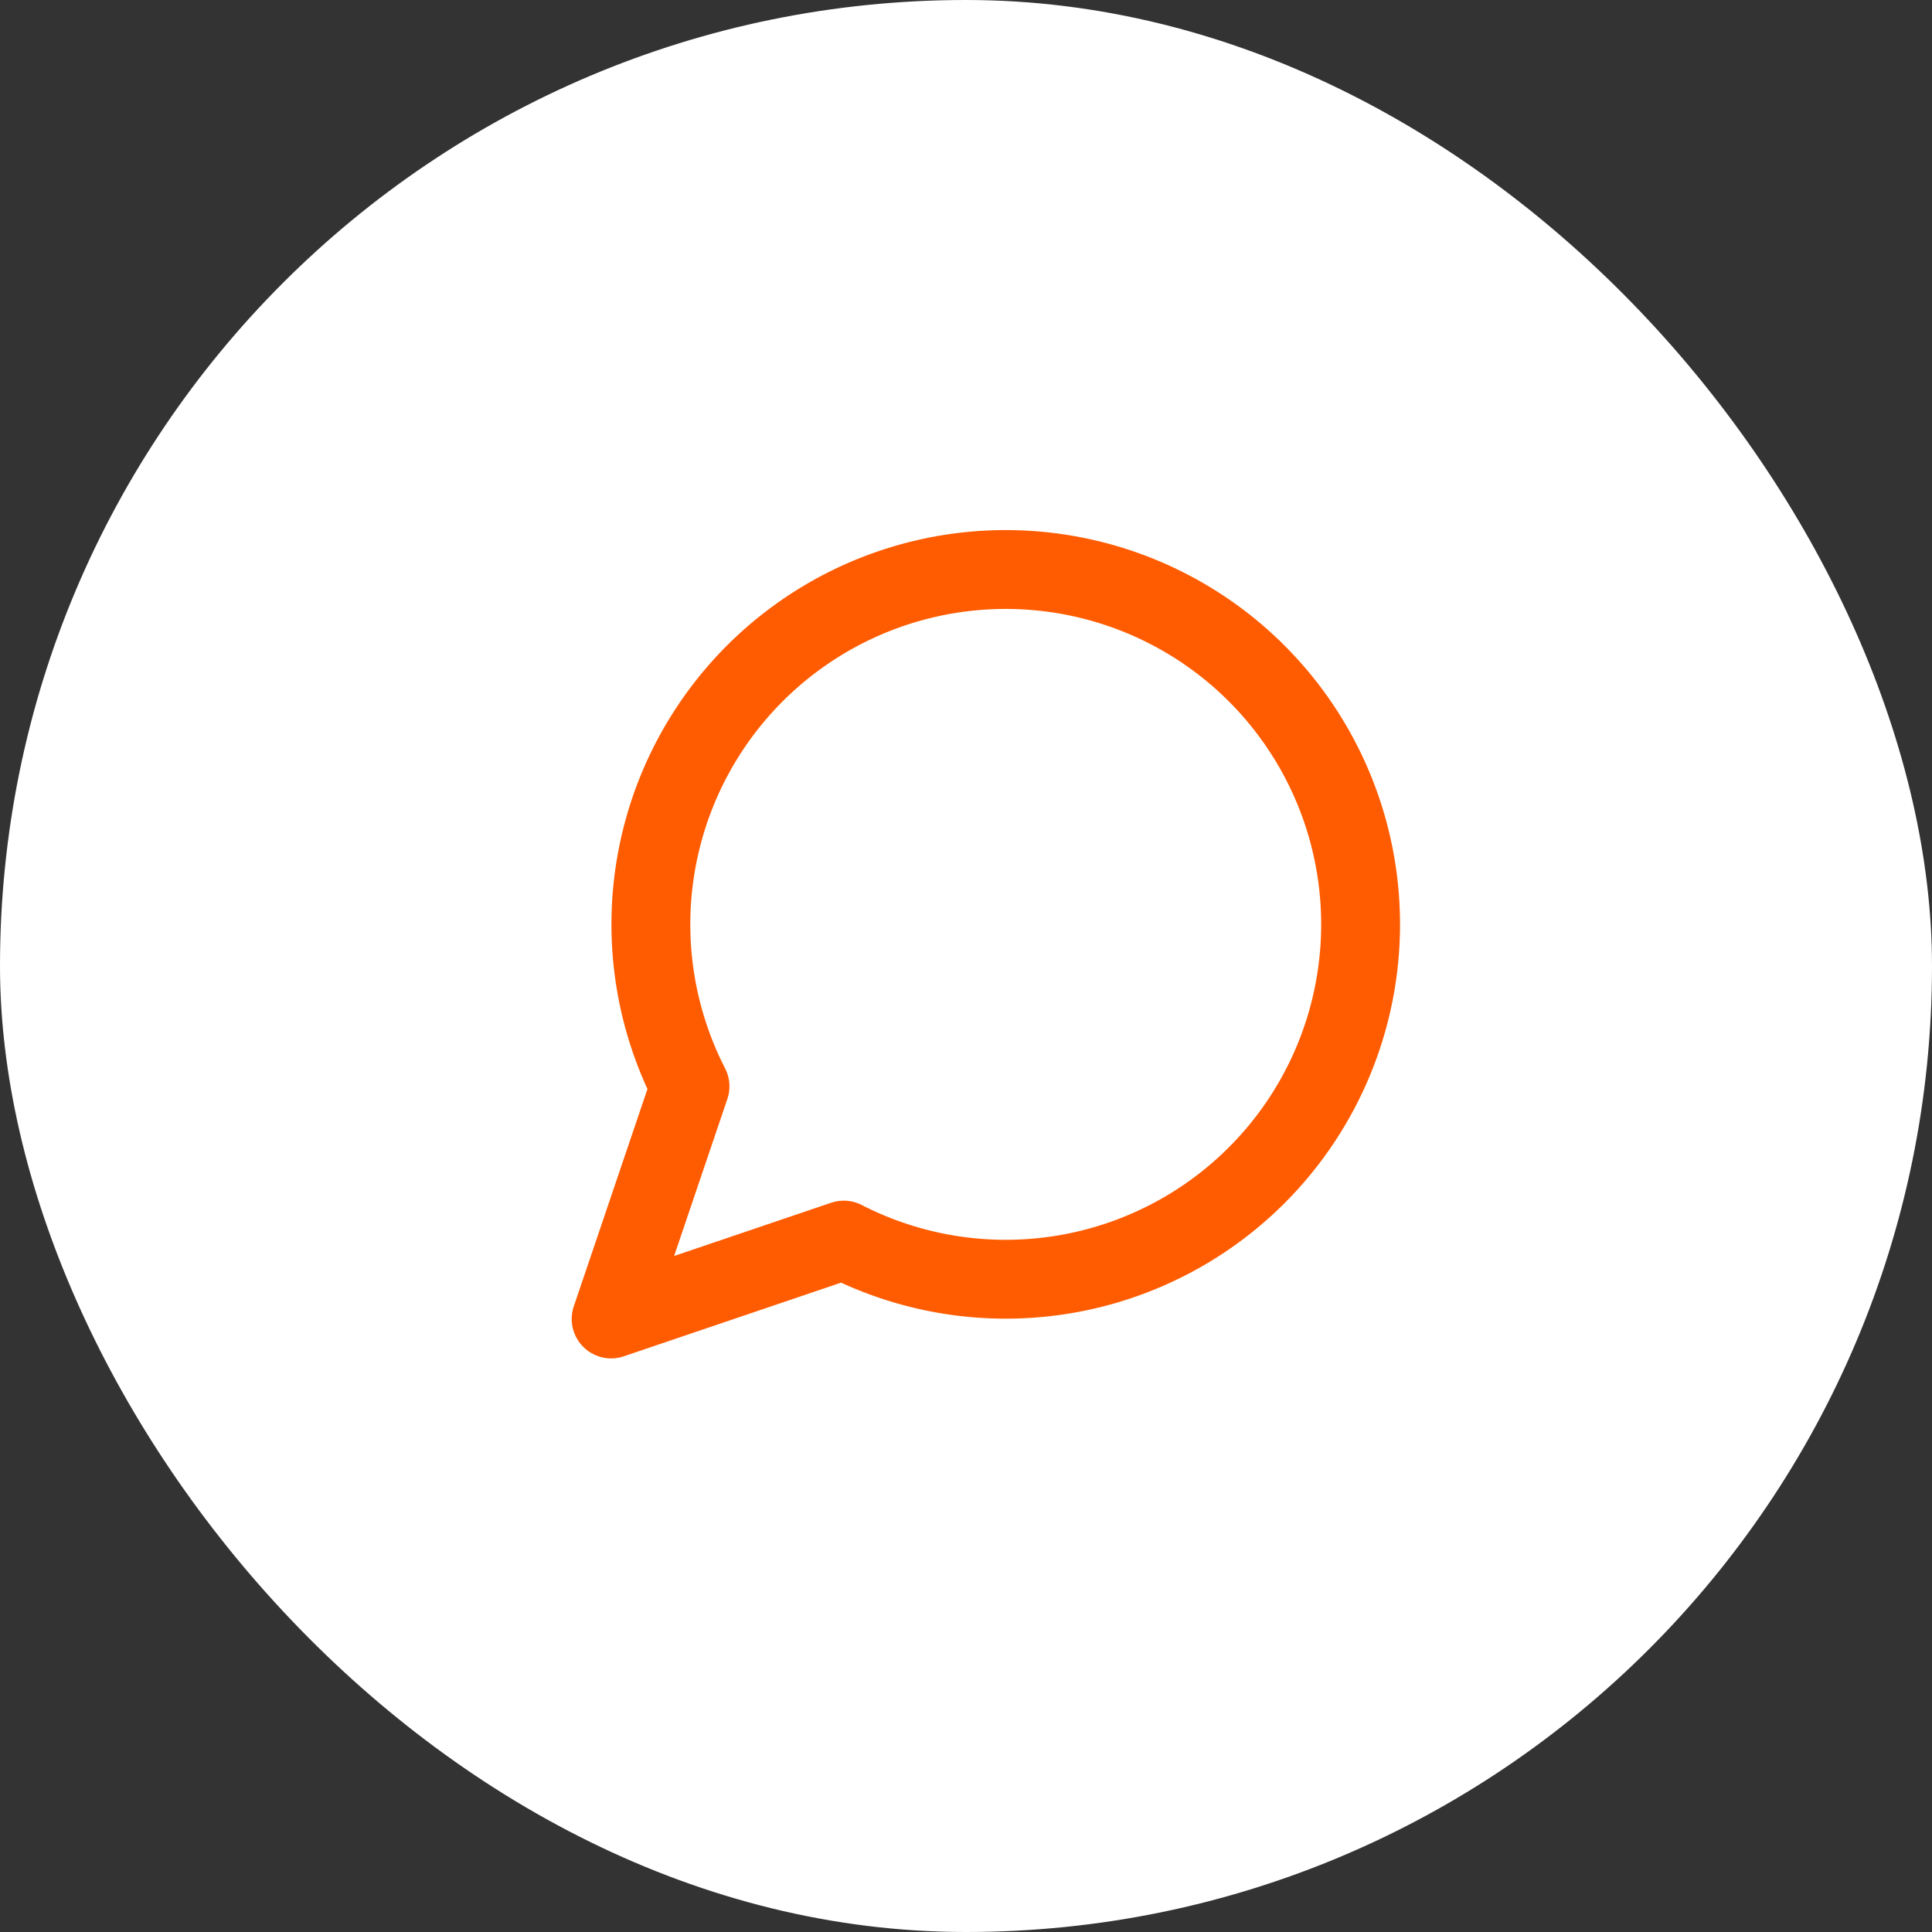
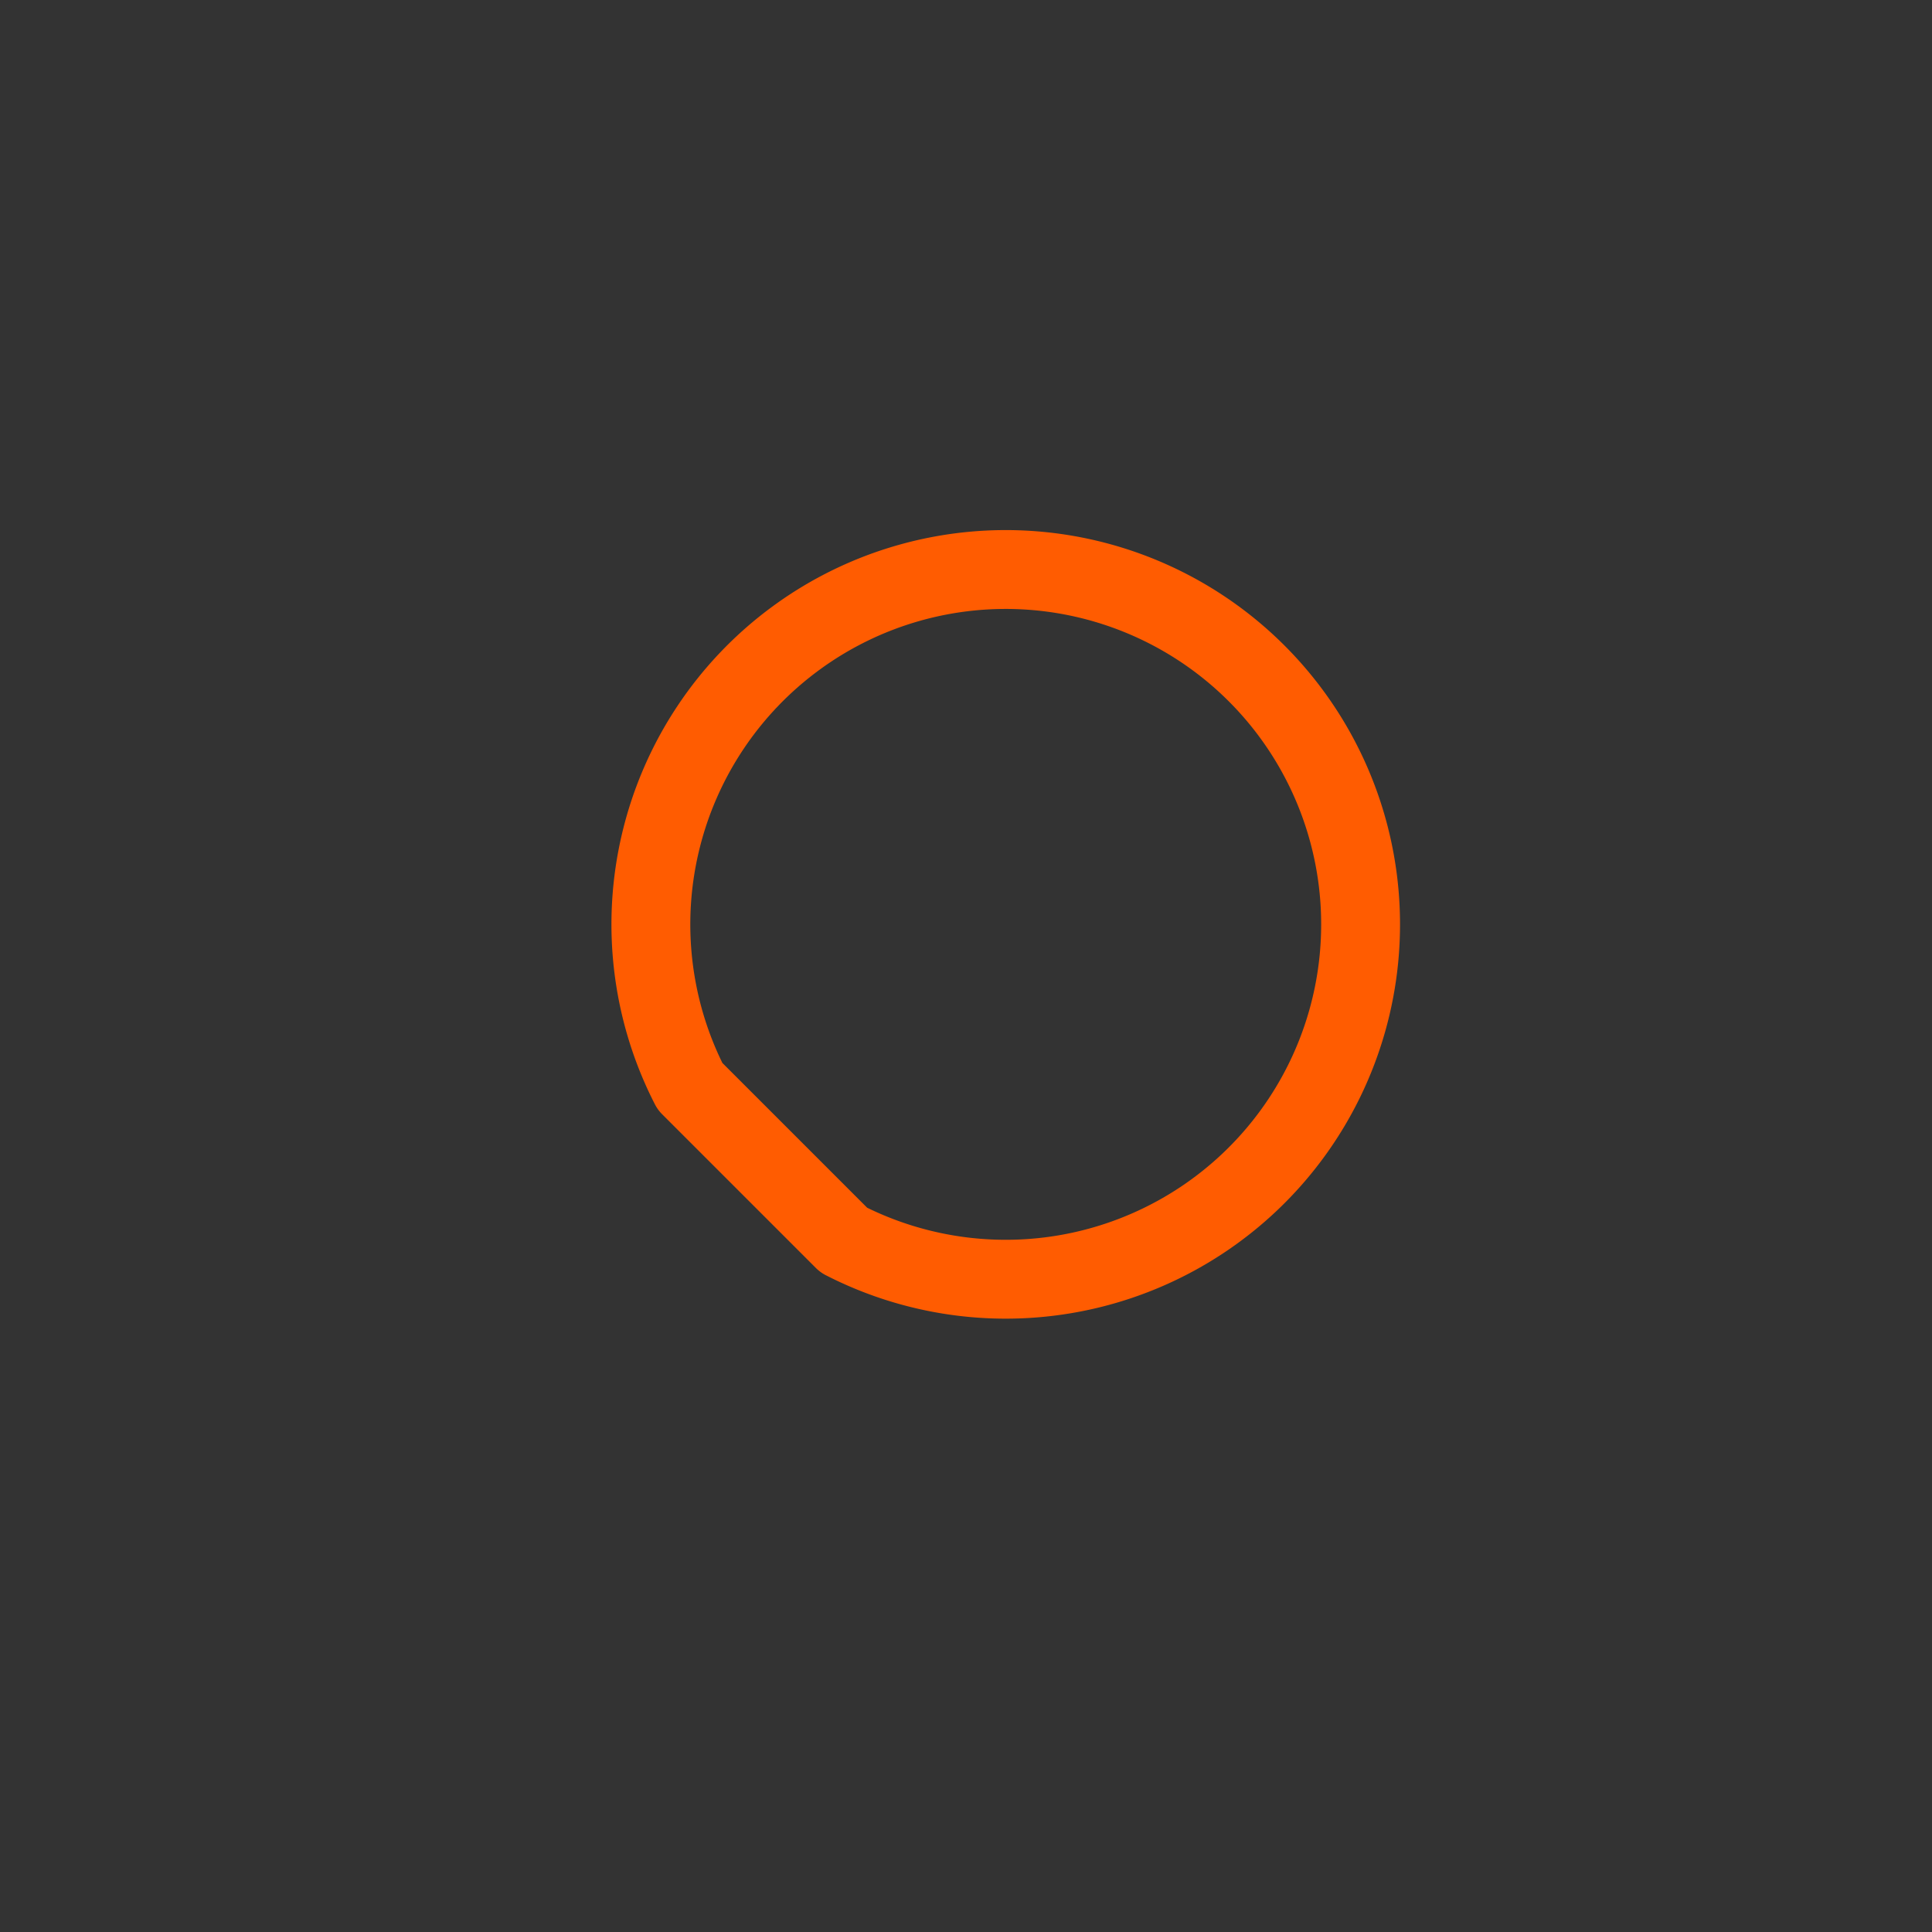
<svg xmlns="http://www.w3.org/2000/svg" width="49" height="49" viewBox="0 0 49 49">
  <rect x="0" y="0" width="49" height="49" fill="#333333" stroke="none" />
  <g id="bulle" transform="translate(-374 -5041.313)">
-     <rect id="Rectangle_2013" data-name="Rectangle 2013" width="49" height="49" rx="24.5" transform="translate(374 5041.313)" fill="#fff" />
-     <path id="Tracé_4187" data-name="Tracé 4187" d="M7.9,20A9,9,0,1,0,4,16.1L2,22Z" transform="translate(387.5 5052.765)" fill="none" stroke="#ff5c01" stroke-linecap="round" stroke-linejoin="round" stroke-width="2" />
+     <path id="Tracé_4187" data-name="Tracé 4187" d="M7.9,20A9,9,0,1,0,4,16.1Z" transform="translate(387.5 5052.765)" fill="none" stroke="#ff5c01" stroke-linecap="round" stroke-linejoin="round" stroke-width="2" />
  </g>
</svg>